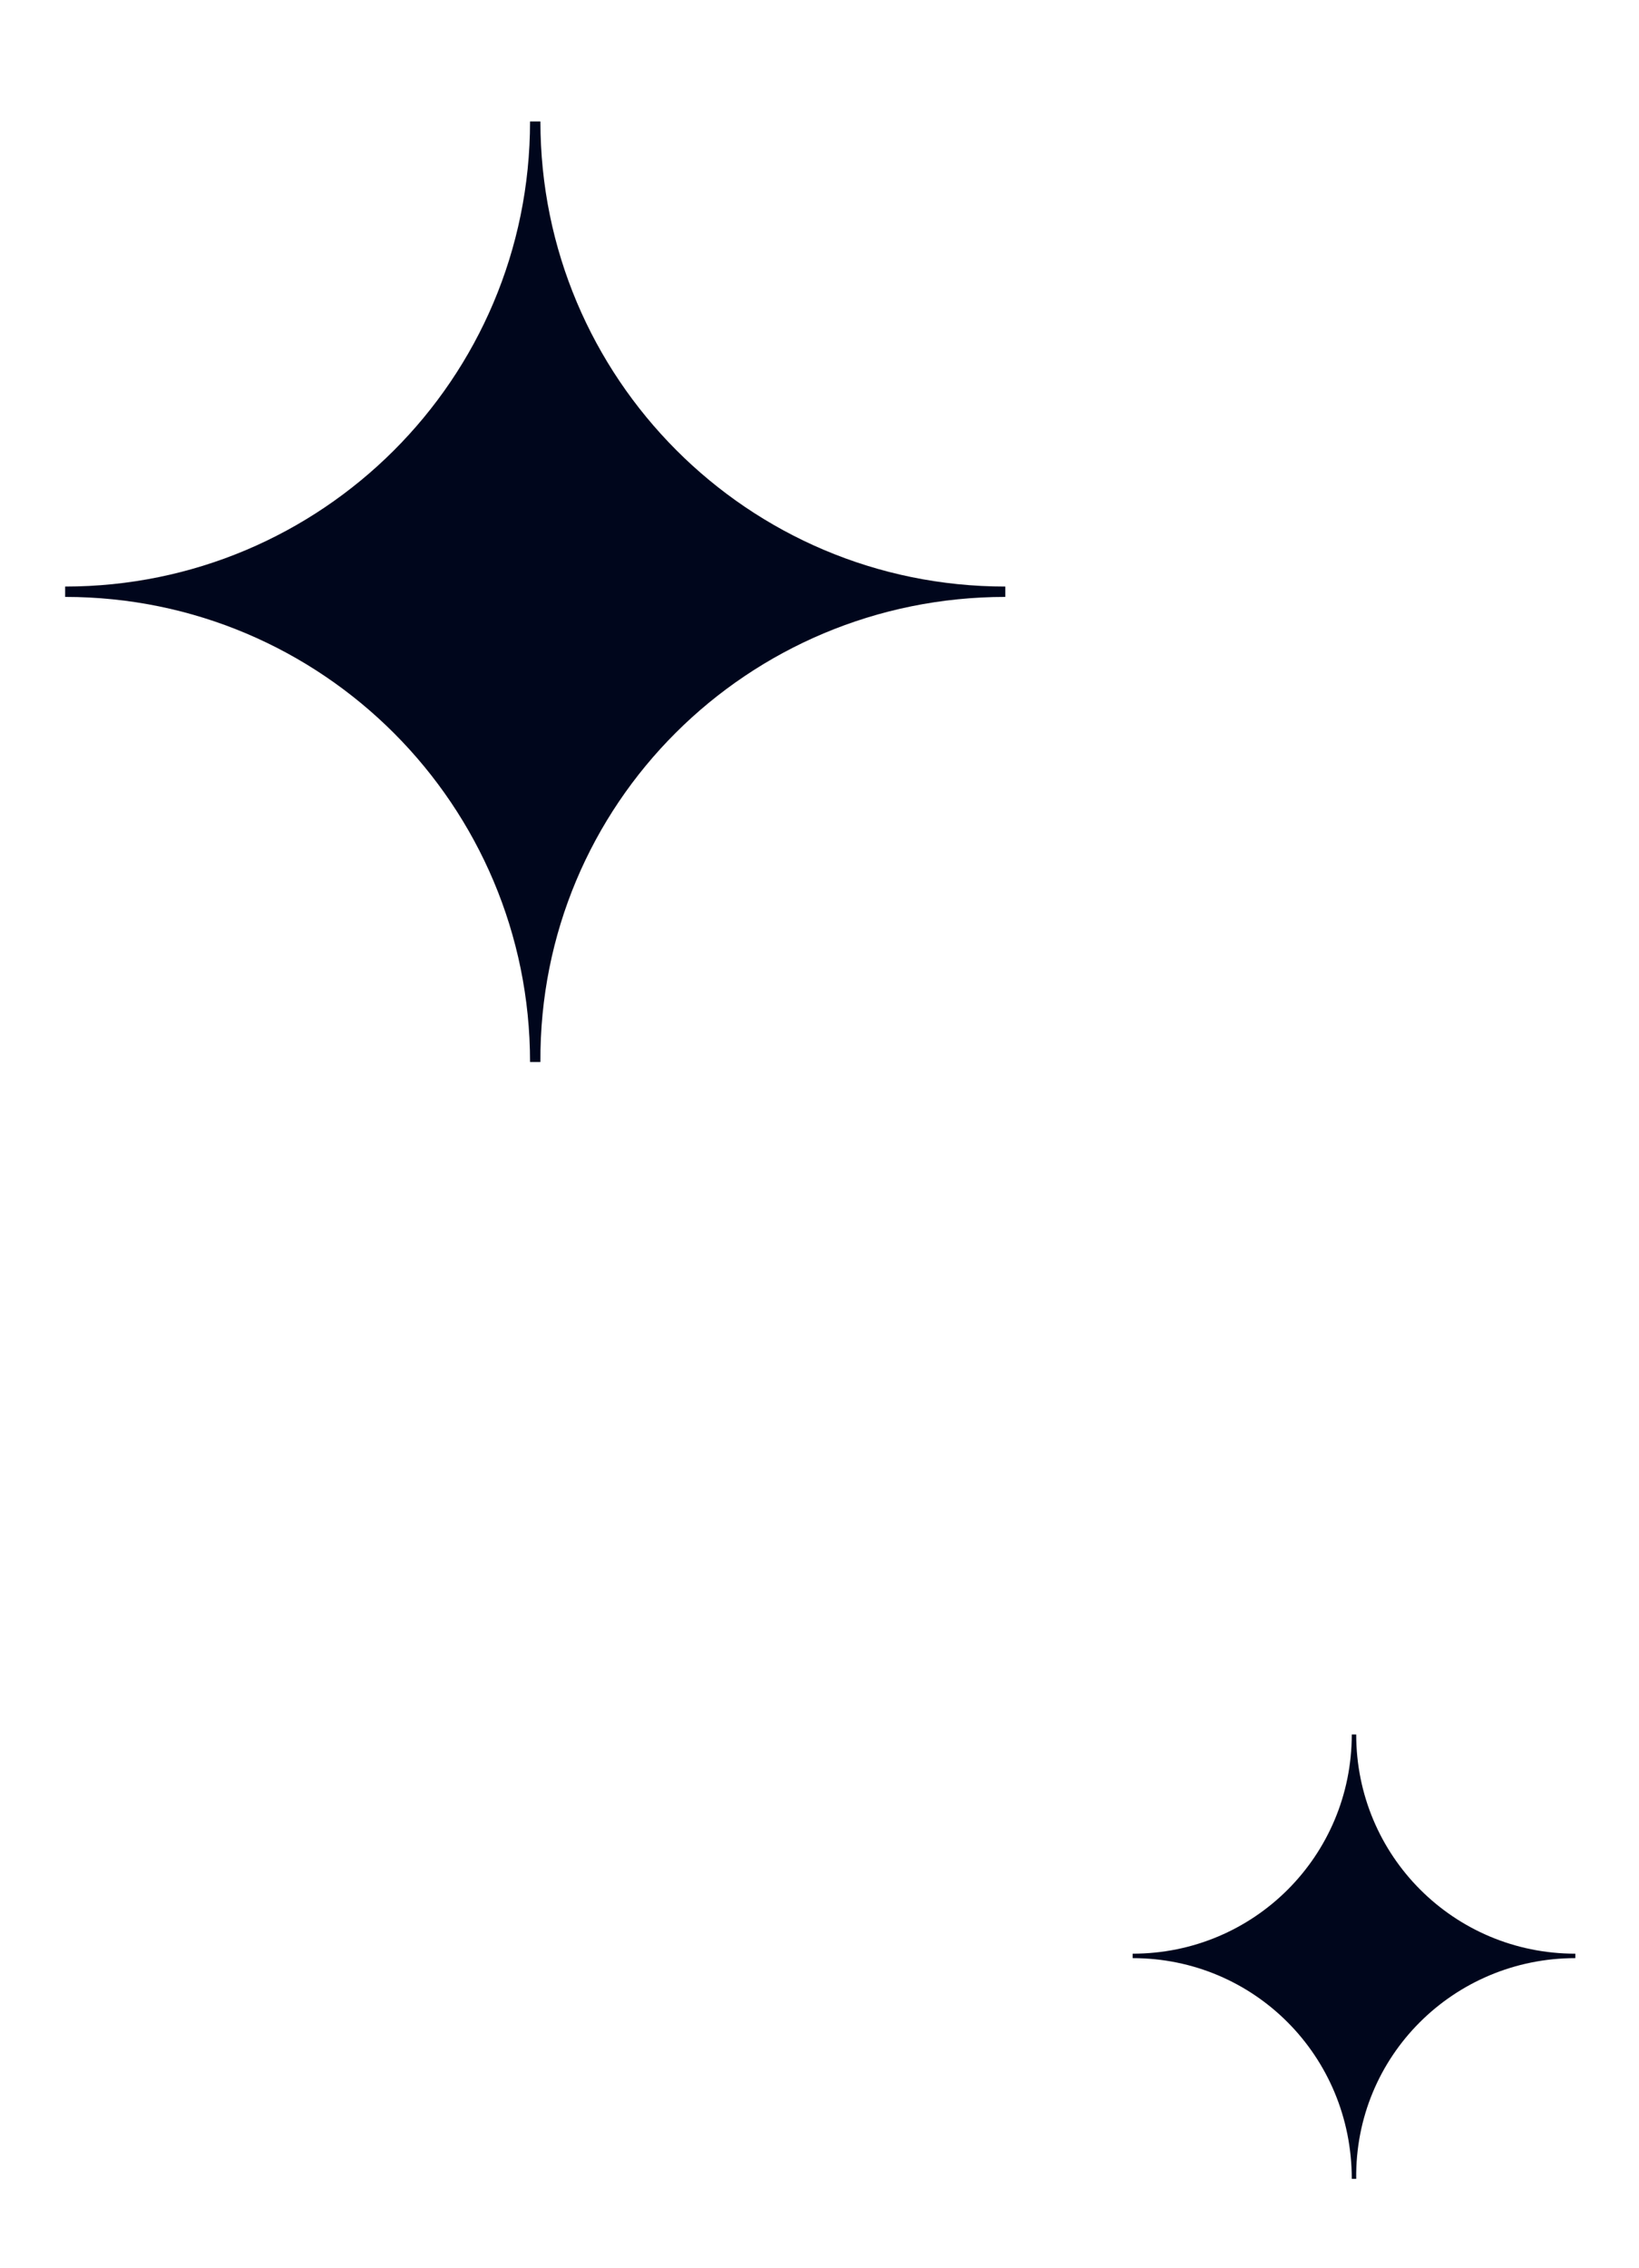
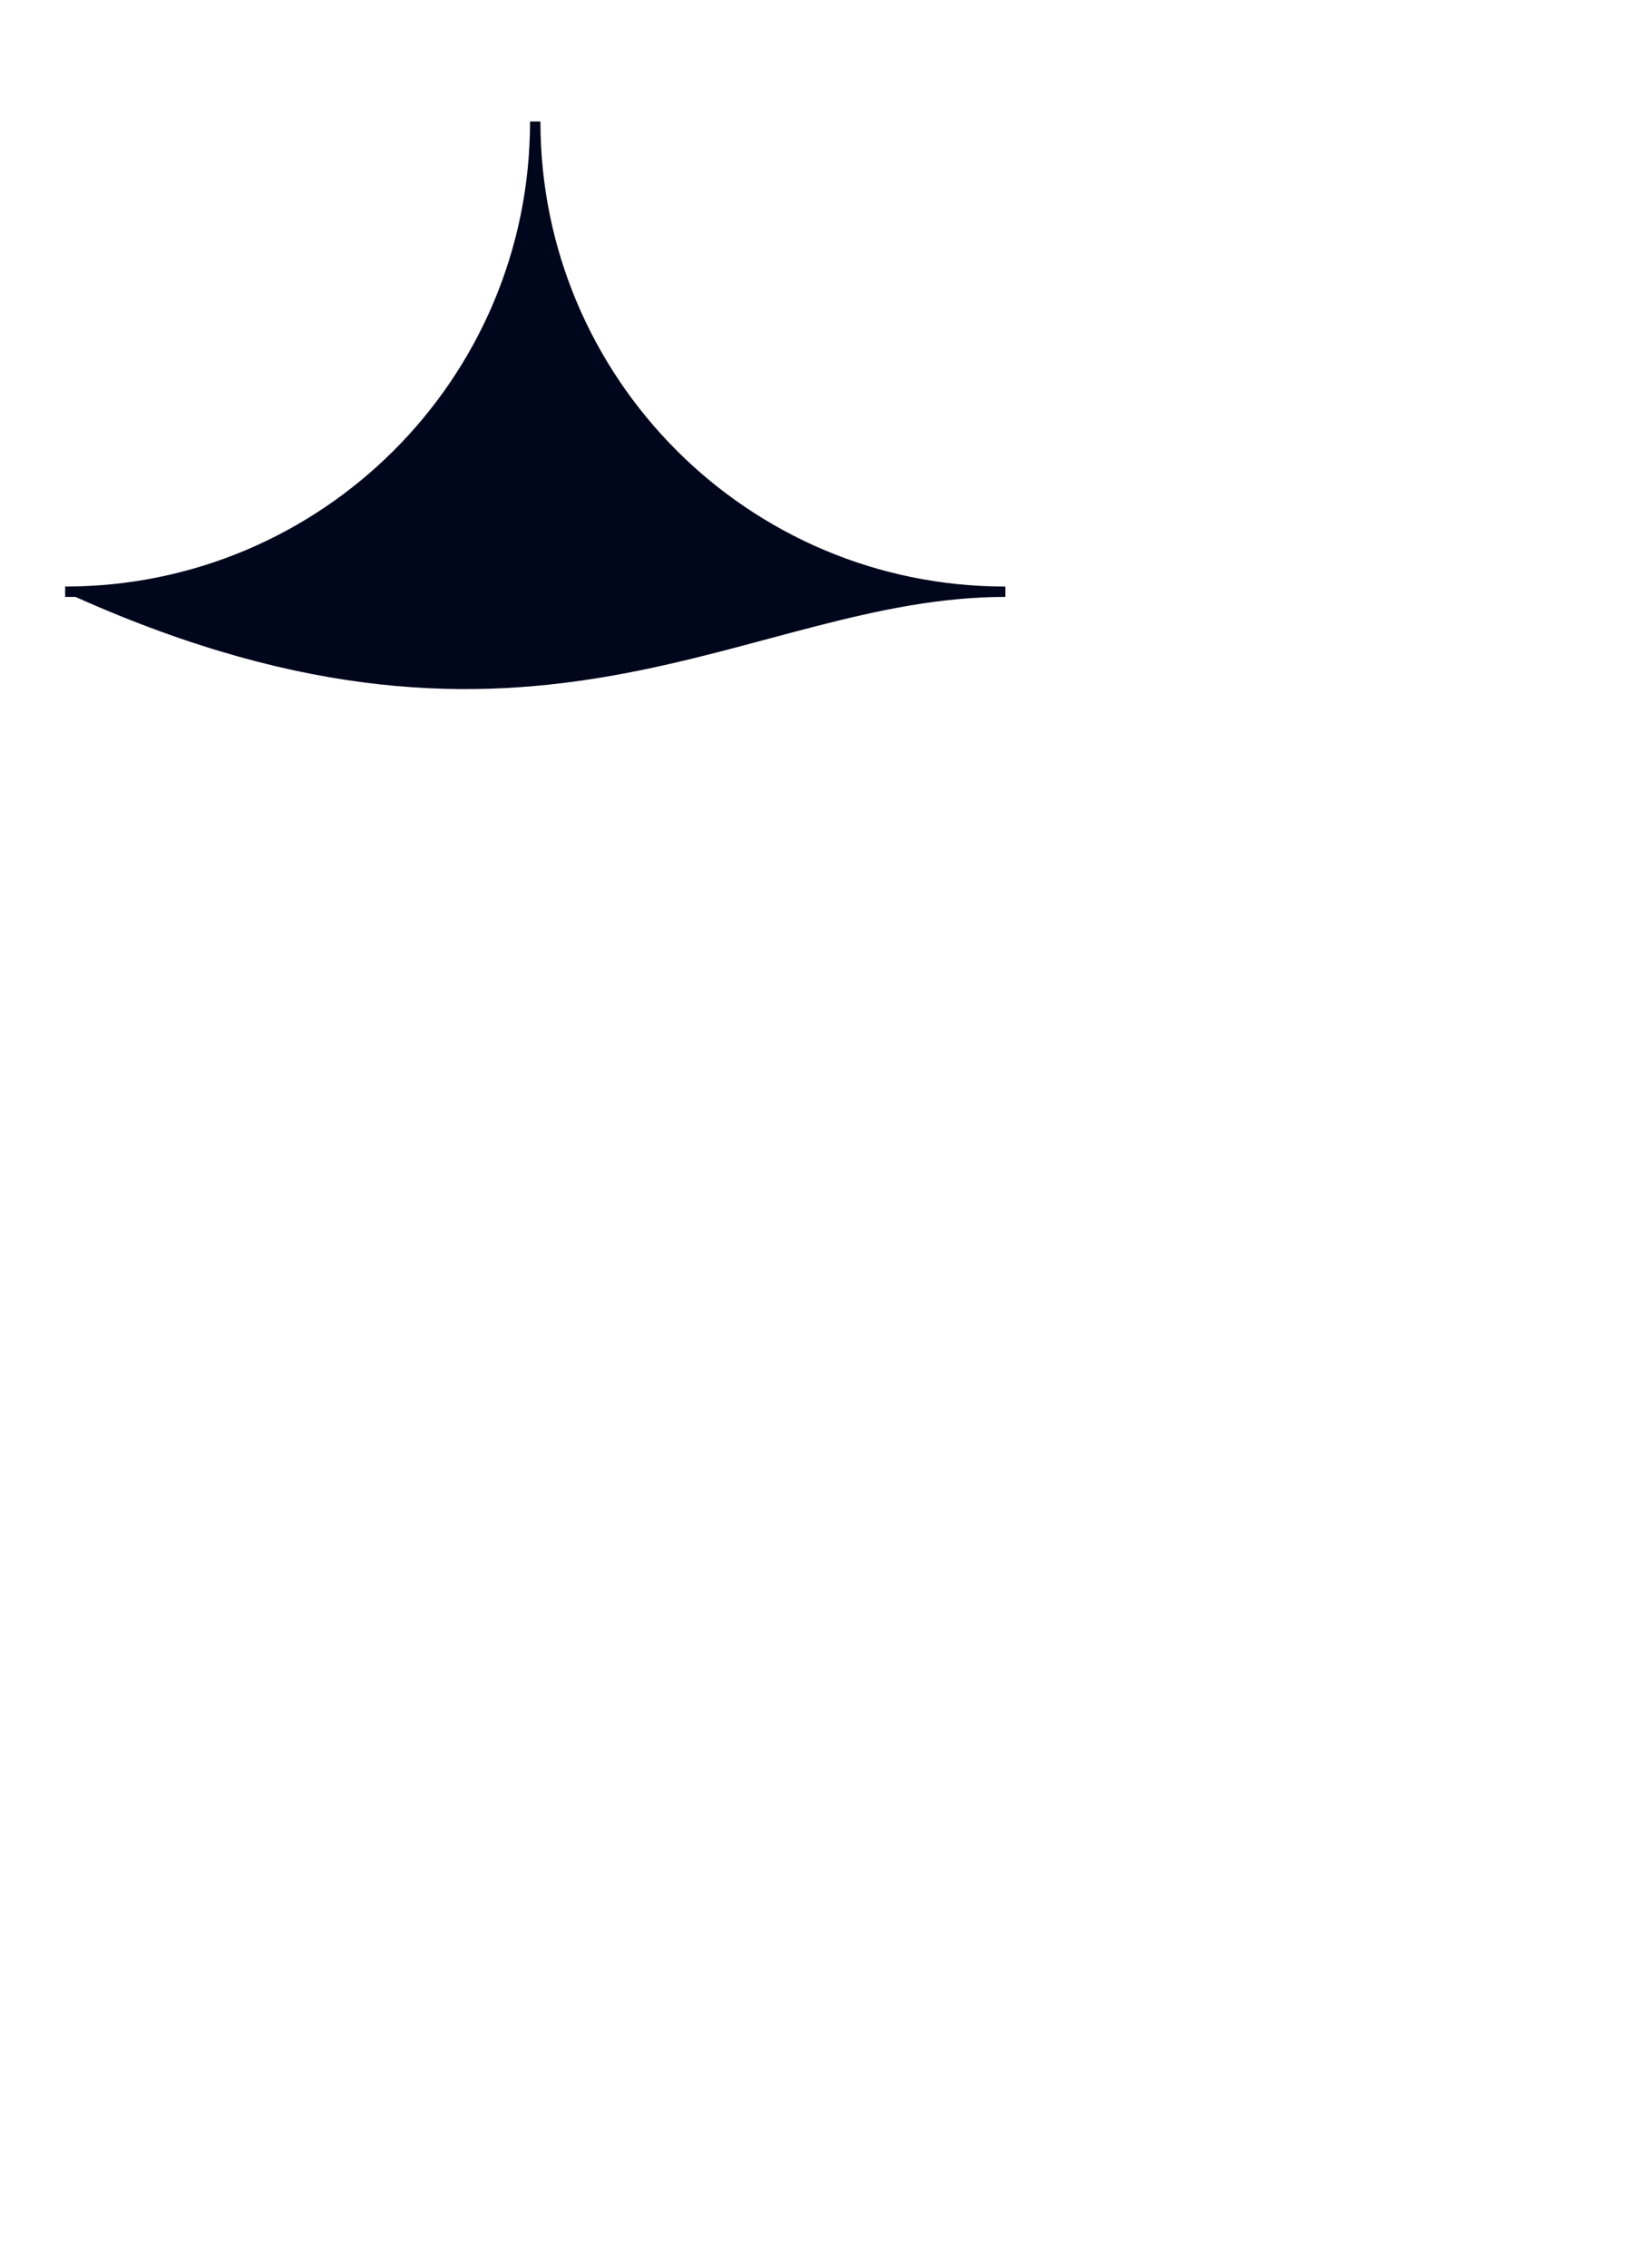
<svg xmlns="http://www.w3.org/2000/svg" version="1.1" id="Layer_1" x="0px" y="0px" width="110.7px" height="153.1px" viewBox="0 0 110.7 153.1" style="enable-background:new 0 0 110.7 153.1;" xml:space="preserve">
  <style type="text/css">
	.st0{fill:#00061C;}
</style>
-   <path id="Path_278" class="st0" d="M106.4,132.2v-0.3c-8.2,0-14.8-6.6-14.8-14.8c0,0,0,0,0,0h-0.3c0,8.2-6.6,14.8-14.8,14.8  c0,0,0,0,0,0v0.3c8.2,0,14.8,6.6,14.8,14.9h0.3C91.5,138.8,98.2,132.2,106.4,132.2L106.4,132.2" />
-   <path id="Path_280" class="st0" d="M67.9,40.3v-0.7c-17.4,0-31.4-14.1-31.4-31.4c0,0,0,0,0,0h-0.7c0,17.4-14.1,31.4-31.4,31.4  c0,0,0,0,0,0v0.7c17.4,0,31.4,14.1,31.4,31.4h0.7C36.4,54.3,50.5,40.3,67.9,40.3C67.9,40.3,67.9,40.3,67.9,40.3" />
+   <path id="Path_280" class="st0" d="M67.9,40.3v-0.7c-17.4,0-31.4-14.1-31.4-31.4c0,0,0,0,0,0h-0.7c0,17.4-14.1,31.4-31.4,31.4  c0,0,0,0,0,0v0.7h0.7C36.4,54.3,50.5,40.3,67.9,40.3C67.9,40.3,67.9,40.3,67.9,40.3" />
</svg>